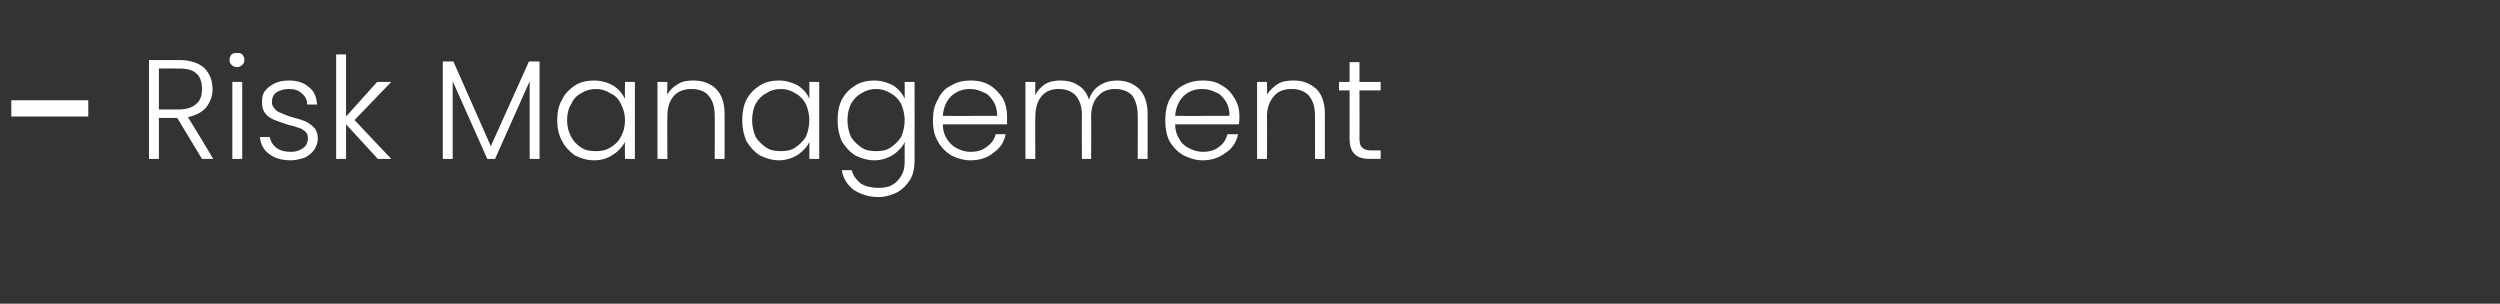
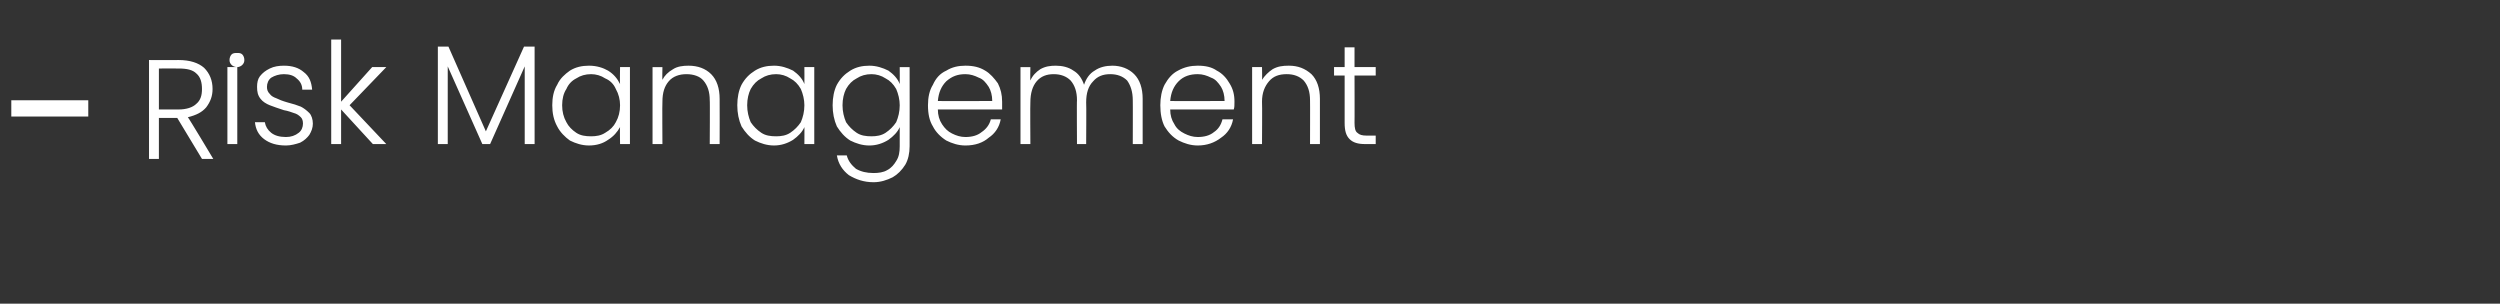
<svg xmlns="http://www.w3.org/2000/svg" version="1.1" width="354px" height="43px" viewBox="0 -5 354 43" style="top:-5px">
  <rect x="0" y="-5" width="354" height="43" fill="#333333" stroke="none" />
  <desc>– Risk Management</desc>
  <defs />
  <g id="Polygon32028">
-     <path d="m12.5 9.2l0 2.3l-10.9 0l0-2.3l10.9 0zm16.1 8.3l-3.5-5.8l-2.6 0l0 5.8l-1.4 0l0-14c0 0 4.22.01 4.2 0c1.6 0 2.8.4 3.6 1.1c.8.8 1.2 1.8 1.2 3c0 1-.3 1.8-.9 2.6c-.6.7-1.4 1.1-2.6 1.4c.04-.05 3.6 5.9 3.6 5.9l-1.6 0zm-6.1-7c0 0 2.84.01 2.8 0c1.1 0 2-.3 2.5-.8c.6-.5.8-1.2.8-2.1c0-.9-.2-1.7-.8-2.2c-.5-.5-1.3-.7-2.5-.7c.02-.01-2.8 0-2.8 0l0 5.8zm11.1-6c-.3 0-.6-.1-.8-.3c-.2-.2-.3-.4-.3-.7c0-.3.1-.6.3-.8c.2-.2.5-.2.8-.2c.2 0 .5 0 .7.2c.2.2.3.5.3.8c0 .3-.1.5-.3.7c-.2.2-.5.3-.7.3c0 0 0 0 0 0zm.7 2.1l0 10.9l-1.4 0l0-10.9l1.4 0zm6.9 11.1c-1.3 0-2.3-.3-3.1-.9c-.8-.6-1.2-1.4-1.3-2.4c0 0 1.4 0 1.4 0c.1.6.4 1.1.9 1.5c.5.4 1.2.6 2.1.6c.7 0 1.3-.2 1.8-.6c.4-.3.6-.8.6-1.3c0-.4-.1-.7-.3-.9c-.3-.3-.6-.5-1-.6c-.3-.1-.8-.3-1.4-.4c-.9-.3-1.5-.5-2-.7c-.5-.2-1-.5-1.3-.9c-.4-.5-.5-1-.5-1.7c0-.6.1-1.1.4-1.5c.4-.5.8-.8 1.4-1.1c.6-.3 1.3-.4 2-.4c1.2 0 2.1.3 2.8.9c.8.6 1.1 1.4 1.2 2.5c0 0-1.4 0-1.4 0c0-.7-.3-1.2-.8-1.6c-.4-.4-1-.6-1.8-.6c-.7 0-1.3.2-1.8.5c-.4.3-.6.8-.6 1.3c0 .4.1.7.4 1c.2.3.6.5.9.6c.4.2.9.4 1.6.6c.8.2 1.4.4 1.9.6c.4.2.8.5 1.2.9c.3.3.5.9.5 1.5c0 .6-.2 1.1-.5 1.6c-.3.4-.7.8-1.3 1.1c-.6.2-1.3.4-2 .4c0 0 0 0 0 0zm12.3-.2l-4.5-4.9l0 4.9l-1.4 0l0-14.8l1.4 0l0 8.8l4.4-4.9l2 0l-5.2 5.4l5.2 5.5l-1.9 0zm22.9-13.8l0 13.8l-1.4 0l0-11l-4.9 11l-1.1 0l-4.9-11l0 11l-1.4 0l0-13.8l1.5 0l5.3 12l5.4-12l1.5 0zm2.5 8.3c0-1.1.2-2.1.7-2.9c.4-.9 1.1-1.5 1.8-2c.8-.5 1.7-.7 2.7-.7c1.1 0 2 .3 2.7.7c.8.5 1.3 1.1 1.7 1.9c-.04-.03 0-2.4 0-2.4l1.4 0l0 10.9l-1.4 0c0 0-.04-2.43 0-2.4c-.4.7-.9 1.3-1.7 1.8c-.7.5-1.6.8-2.7.8c-1 0-1.9-.3-2.7-.7c-.7-.5-1.4-1.2-1.8-2c-.5-.9-.7-1.9-.7-3c0 0 0 0 0 0zm9.6 0c0-.8-.2-1.6-.6-2.3c-.3-.7-.8-1.2-1.5-1.5c-.6-.4-1.3-.6-2-.6c-.8 0-1.5.2-2.1.6c-.6.3-1.1.8-1.4 1.5c-.4.6-.6 1.4-.6 2.3c0 .9.2 1.7.6 2.4c.3.6.8 1.1 1.4 1.5c.6.4 1.3.5 2.1.5c.7 0 1.4-.1 2-.5c.7-.4 1.2-.9 1.5-1.5c.4-.7.6-1.5.6-2.4c0 0 0 0 0 0zm9.7-5.6c1.3 0 2.4.4 3.2 1.2c.8.8 1.2 2 1.2 3.5c.02-.01 0 6.4 0 6.4l-1.4 0c0 0 .04-6.25 0-6.2c0-1.2-.3-2.1-.9-2.8c-.5-.6-1.4-.9-2.4-.9c-1 0-1.9.3-2.5 1c-.6.7-.9 1.6-.9 2.9c-.04.03 0 6 0 6l-1.4 0l0-10.9l1.4 0c0 0-.04 1.83 0 1.8c.3-.6.8-1.1 1.5-1.5c.6-.4 1.4-.5 2.2-.5c0 0 0 0 0 0zm6.9 5.6c0-1.1.2-2.1.6-2.9c.5-.9 1.1-1.5 1.9-2c.8-.5 1.7-.7 2.7-.7c1 0 1.9.3 2.7.7c.7.5 1.3 1.1 1.6 1.9c.02-.03 0-2.4 0-2.4l1.4 0l0 10.9l-1.4 0c0 0 .02-2.43 0-2.4c-.3.7-.9 1.3-1.6 1.8c-.8.5-1.7.8-2.7.8c-1 0-1.9-.3-2.7-.7c-.8-.5-1.4-1.2-1.9-2c-.4-.9-.6-1.9-.6-3c0 0 0 0 0 0zm9.5 0c0-.8-.2-1.6-.5-2.3c-.4-.7-.9-1.2-1.5-1.5c-.6-.4-1.3-.6-2-.6c-.8 0-1.5.2-2.1.6c-.6.3-1.1.8-1.5 1.5c-.3.6-.5 1.4-.5 2.3c0 .9.2 1.7.5 2.4c.4.6.9 1.1 1.5 1.5c.6.4 1.3.5 2.1.5c.7 0 1.4-.1 2-.5c.6-.4 1.1-.9 1.5-1.5c.3-.7.5-1.5.5-2.4c0 0 0 0 0 0zm9.2-5.6c1 0 1.9.3 2.7.7c.7.5 1.3 1.1 1.6 1.9c.02-.05 0-2.4 0-2.4l1.4 0c0 0 .02 11.17 0 11.2c0 1-.2 1.9-.6 2.6c-.5.8-1.1 1.4-1.8 1.8c-.8.4-1.7.7-2.7.7c-1.4 0-2.5-.4-3.5-1c-.9-.7-1.5-1.6-1.7-2.8c0 0 1.4 0 1.4 0c.2.8.7 1.4 1.3 1.9c.7.4 1.5.6 2.5.6c.7 0 1.4-.1 1.9-.4c.6-.3 1-.8 1.3-1.3c.4-.6.5-1.3.5-2.1c0 0 0-2.7 0-2.7c-.3.7-.9 1.3-1.6 1.8c-.8.5-1.7.8-2.7.8c-1 0-1.9-.3-2.7-.7c-.8-.5-1.4-1.2-1.9-2c-.4-.9-.6-1.9-.6-3c0-1.1.2-2.1.6-2.9c.5-.9 1.1-1.5 1.9-2c.8-.5 1.7-.7 2.7-.7c0 0 0 0 0 0zm4.3 5.6c0-.8-.2-1.6-.5-2.3c-.4-.7-.9-1.2-1.5-1.5c-.6-.4-1.3-.6-2-.6c-.8 0-1.5.2-2.1.6c-.6.3-1.1.8-1.5 1.5c-.3.6-.5 1.4-.5 2.3c0 .9.2 1.7.5 2.4c.4.6.9 1.1 1.5 1.5c.6.4 1.3.5 2.1.5c.7 0 1.4-.1 2-.5c.6-.4 1.1-.9 1.5-1.5c.3-.7.5-1.5.5-2.4c0 0 0 0 0 0zm14.5-.5c0 .5 0 .8 0 1.1c0 0-9.1 0-9.1 0c0 .8.2 1.5.6 2.1c.4.6.8 1 1.4 1.3c.6.3 1.2.5 1.9.5c.9 0 1.7-.2 2.3-.7c.6-.4 1.1-1 1.3-1.8c0 0 1.4 0 1.4 0c-.2 1.1-.8 2-1.7 2.6c-.8.7-1.9 1.1-3.3 1.1c-1 0-1.9-.3-2.7-.7c-.8-.5-1.5-1.2-1.9-2c-.5-.8-.7-1.8-.7-3c0-1.1.2-2.1.7-2.9c.4-.9 1-1.6 1.9-2c.8-.5 1.7-.7 2.7-.7c1.1 0 2 .2 2.8.7c.7.4 1.3 1.1 1.8 1.8c.4.8.6 1.6.6 2.6c0 0 0 0 0 0zm-1.4-.1c0-.8-.2-1.5-.5-2c-.4-.6-.8-1.1-1.4-1.3c-.6-.3-1.2-.5-1.9-.5c-1.1 0-1.9.3-2.7 1c-.7.7-1.1 1.6-1.2 2.8c0 .03 7.7 0 7.7 0c0 0-.02.03 0 0zm17-5c1.2 0 2.3.4 3.1 1.2c.8.8 1.2 2 1.2 3.5c0-.01 0 6.4 0 6.4l-1.4 0c0 0 .02-6.25 0-6.2c0-1.2-.3-2.1-.8-2.8c-.6-.6-1.4-.9-2.4-.9c-1 0-1.8.3-2.4 1c-.7.7-1 1.7-1 3c.04-.03 0 5.9 0 5.9l-1.3 0c0 0-.04-6.25 0-6.2c0-1.2-.3-2.1-.9-2.8c-.6-.6-1.4-.9-2.4-.9c-1 0-1.8.3-2.4 1c-.6.7-.9 1.7-.9 3c-.04-.03 0 5.9 0 5.9l-1.4 0l0-10.9l1.4 0c0 0-.04 1.85 0 1.9c.3-.7.8-1.2 1.4-1.6c.7-.4 1.4-.5 2.2-.5c.9 0 1.8.2 2.5.7c.7.4 1.2 1.1 1.5 2c.3-.9.8-1.6 1.5-2c.7-.5 1.6-.7 2.5-.7c0 0 0 0 0 0zm17.3 5.1c0 .5 0 .8-.1 1.1c0 0-9 0-9 0c0 .8.2 1.5.6 2.1c.3.6.8 1 1.4 1.3c.6.3 1.2.5 1.9.5c.9 0 1.7-.2 2.3-.7c.6-.4 1-1 1.2-1.8c0 0 1.5 0 1.5 0c-.2 1.1-.8 2-1.7 2.6c-.9.7-2 1.1-3.3 1.1c-1 0-1.9-.3-2.7-.7c-.9-.5-1.5-1.2-2-2c-.4-.8-.6-1.8-.6-3c0-1.1.2-2.1.6-2.9c.5-.9 1.1-1.6 1.9-2c.9-.5 1.8-.7 2.8-.7c1.1 0 2 .2 2.7.7c.8.4 1.4 1.1 1.8 1.8c.5.8.7 1.6.7 2.6c0 0 0 0 0 0zm-1.4-.1c0-.8-.2-1.5-.5-2c-.4-.6-.8-1.1-1.4-1.3c-.6-.3-1.2-.5-1.9-.5c-1.1 0-2 .3-2.7 1c-.7.7-1.1 1.6-1.2 2.8c-.02.03 7.7 0 7.7 0c0 0-.04.03 0 0zm9.1-5c1.3 0 2.3.4 3.2 1.2c.8.8 1.2 2 1.2 3.5c0-.01 0 6.4 0 6.4l-1.4 0c0 0 .02-6.25 0-6.2c0-1.2-.3-2.1-.9-2.8c-.6-.6-1.4-.9-2.4-.9c-1.1 0-1.9.3-2.5 1c-.6.7-1 1.6-1 2.9c.04.03 0 6 0 6l-1.4 0l0-10.9l1.4 0c0 0 .04 1.83 0 1.8c.4-.6.9-1.1 1.5-1.5c.7-.4 1.4-.5 2.3-.5c0 0 0 0 0 0zm9.3 1.4c0 0 .02 6.73 0 6.7c0 .7.1 1.2.4 1.4c.3.3.7.4 1.3.4c.04-.01 1.3 0 1.3 0l0 1.2c0 0-1.48-.01-1.5 0c-1 0-1.7-.2-2.2-.7c-.5-.5-.7-1.2-.7-2.3c0 .03 0-6.7 0-6.7l-1.5 0l0-1.2l1.5 0l0-2.8l1.4 0l0 2.8l3 0l0 1.2l-3 0z" stroke="none" fill="#fff" />
+     <path d="m12.5 9.2l0 2.3l-10.9 0l0-2.3l10.9 0zm16.1 8.3l-3.5-5.8l-2.6 0l0 5.8l-1.4 0l0-14c0 0 4.22.01 4.2 0c1.6 0 2.8.4 3.6 1.1c.8.8 1.2 1.8 1.2 3c0 1-.3 1.8-.9 2.6c-.6.7-1.4 1.1-2.6 1.4c.04-.05 3.6 5.9 3.6 5.9l-1.6 0zm-6.1-7c0 0 2.84.01 2.8 0c1.1 0 2-.3 2.5-.8c.6-.5.8-1.2.8-2.1c0-.9-.2-1.7-.8-2.2c-.5-.5-1.3-.7-2.5-.7c.02-.01-2.8 0-2.8 0l0 5.8zm11.1-6c-.3 0-.6-.1-.8-.3c-.2-.2-.3-.4-.3-.7c0-.3.1-.6.3-.8c.2-.2.5-.2.8-.2c.2 0 .5 0 .7.2c.2.2.3.5.3.8c0 .3-.1.5-.3.7c-.2.2-.5.3-.7.3c0 0 0 0 0 0zl0 10.9l-1.4 0l0-10.9l1.4 0zm6.9 11.1c-1.3 0-2.3-.3-3.1-.9c-.8-.6-1.2-1.4-1.3-2.4c0 0 1.4 0 1.4 0c.1.6.4 1.1.9 1.5c.5.4 1.2.6 2.1.6c.7 0 1.3-.2 1.8-.6c.4-.3.6-.8.6-1.3c0-.4-.1-.7-.3-.9c-.3-.3-.6-.5-1-.6c-.3-.1-.8-.3-1.4-.4c-.9-.3-1.5-.5-2-.7c-.5-.2-1-.5-1.3-.9c-.4-.5-.5-1-.5-1.7c0-.6.1-1.1.4-1.5c.4-.5.8-.8 1.4-1.1c.6-.3 1.3-.4 2-.4c1.2 0 2.1.3 2.8.9c.8.6 1.1 1.4 1.2 2.5c0 0-1.4 0-1.4 0c0-.7-.3-1.2-.8-1.6c-.4-.4-1-.6-1.8-.6c-.7 0-1.3.2-1.8.5c-.4.3-.6.8-.6 1.3c0 .4.1.7.4 1c.2.3.6.5.9.6c.4.2.9.4 1.6.6c.8.2 1.4.4 1.9.6c.4.2.8.5 1.2.9c.3.3.5.9.5 1.5c0 .6-.2 1.1-.5 1.6c-.3.4-.7.8-1.3 1.1c-.6.2-1.3.4-2 .4c0 0 0 0 0 0zm12.3-.2l-4.5-4.9l0 4.9l-1.4 0l0-14.8l1.4 0l0 8.8l4.4-4.9l2 0l-5.2 5.4l5.2 5.5l-1.9 0zm22.9-13.8l0 13.8l-1.4 0l0-11l-4.9 11l-1.1 0l-4.9-11l0 11l-1.4 0l0-13.8l1.5 0l5.3 12l5.4-12l1.5 0zm2.5 8.3c0-1.1.2-2.1.7-2.9c.4-.9 1.1-1.5 1.8-2c.8-.5 1.7-.7 2.7-.7c1.1 0 2 .3 2.7.7c.8.5 1.3 1.1 1.7 1.9c-.04-.03 0-2.4 0-2.4l1.4 0l0 10.9l-1.4 0c0 0-.04-2.43 0-2.4c-.4.7-.9 1.3-1.7 1.8c-.7.5-1.6.8-2.7.8c-1 0-1.9-.3-2.7-.7c-.7-.5-1.4-1.2-1.8-2c-.5-.9-.7-1.9-.7-3c0 0 0 0 0 0zm9.6 0c0-.8-.2-1.6-.6-2.3c-.3-.7-.8-1.2-1.5-1.5c-.6-.4-1.3-.6-2-.6c-.8 0-1.5.2-2.1.6c-.6.3-1.1.8-1.4 1.5c-.4.6-.6 1.4-.6 2.3c0 .9.2 1.7.6 2.4c.3.6.8 1.1 1.4 1.5c.6.4 1.3.5 2.1.5c.7 0 1.4-.1 2-.5c.7-.4 1.2-.9 1.5-1.5c.4-.7.6-1.5.6-2.4c0 0 0 0 0 0zm9.7-5.6c1.3 0 2.4.4 3.2 1.2c.8.8 1.2 2 1.2 3.5c.02-.01 0 6.4 0 6.4l-1.4 0c0 0 .04-6.25 0-6.2c0-1.2-.3-2.1-.9-2.8c-.5-.6-1.4-.9-2.4-.9c-1 0-1.9.3-2.5 1c-.6.7-.9 1.6-.9 2.9c-.04.03 0 6 0 6l-1.4 0l0-10.9l1.4 0c0 0-.04 1.83 0 1.8c.3-.6.8-1.1 1.5-1.5c.6-.4 1.4-.5 2.2-.5c0 0 0 0 0 0zm6.9 5.6c0-1.1.2-2.1.6-2.9c.5-.9 1.1-1.5 1.9-2c.8-.5 1.7-.7 2.7-.7c1 0 1.9.3 2.7.7c.7.5 1.3 1.1 1.6 1.9c.02-.03 0-2.4 0-2.4l1.4 0l0 10.9l-1.4 0c0 0 .02-2.43 0-2.4c-.3.7-.9 1.3-1.6 1.8c-.8.5-1.7.8-2.7.8c-1 0-1.9-.3-2.7-.7c-.8-.5-1.4-1.2-1.9-2c-.4-.9-.6-1.9-.6-3c0 0 0 0 0 0zm9.5 0c0-.8-.2-1.6-.5-2.3c-.4-.7-.9-1.2-1.5-1.5c-.6-.4-1.3-.6-2-.6c-.8 0-1.5.2-2.1.6c-.6.3-1.1.8-1.5 1.5c-.3.6-.5 1.4-.5 2.3c0 .9.2 1.7.5 2.4c.4.6.9 1.1 1.5 1.5c.6.4 1.3.5 2.1.5c.7 0 1.4-.1 2-.5c.6-.4 1.1-.9 1.5-1.5c.3-.7.5-1.5.5-2.4c0 0 0 0 0 0zm9.2-5.6c1 0 1.9.3 2.7.7c.7.5 1.3 1.1 1.6 1.9c.02-.05 0-2.4 0-2.4l1.4 0c0 0 .02 11.17 0 11.2c0 1-.2 1.9-.6 2.6c-.5.8-1.1 1.4-1.8 1.8c-.8.4-1.7.7-2.7.7c-1.4 0-2.5-.4-3.5-1c-.9-.7-1.5-1.6-1.7-2.8c0 0 1.4 0 1.4 0c.2.8.7 1.4 1.3 1.9c.7.4 1.5.6 2.5.6c.7 0 1.4-.1 1.9-.4c.6-.3 1-.8 1.3-1.3c.4-.6.5-1.3.5-2.1c0 0 0-2.7 0-2.7c-.3.7-.9 1.3-1.6 1.8c-.8.5-1.7.8-2.7.8c-1 0-1.9-.3-2.7-.7c-.8-.5-1.4-1.2-1.9-2c-.4-.9-.6-1.9-.6-3c0-1.1.2-2.1.6-2.9c.5-.9 1.1-1.5 1.9-2c.8-.5 1.7-.7 2.7-.7c0 0 0 0 0 0zm4.3 5.6c0-.8-.2-1.6-.5-2.3c-.4-.7-.9-1.2-1.5-1.5c-.6-.4-1.3-.6-2-.6c-.8 0-1.5.2-2.1.6c-.6.3-1.1.8-1.5 1.5c-.3.6-.5 1.4-.5 2.3c0 .9.2 1.7.5 2.4c.4.6.9 1.1 1.5 1.5c.6.4 1.3.5 2.1.5c.7 0 1.4-.1 2-.5c.6-.4 1.1-.9 1.5-1.5c.3-.7.5-1.5.5-2.4c0 0 0 0 0 0zm14.5-.5c0 .5 0 .8 0 1.1c0 0-9.1 0-9.1 0c0 .8.2 1.5.6 2.1c.4.6.8 1 1.4 1.3c.6.3 1.2.5 1.9.5c.9 0 1.7-.2 2.3-.7c.6-.4 1.1-1 1.3-1.8c0 0 1.4 0 1.4 0c-.2 1.1-.8 2-1.7 2.6c-.8.7-1.9 1.1-3.3 1.1c-1 0-1.9-.3-2.7-.7c-.8-.5-1.5-1.2-1.9-2c-.5-.8-.7-1.8-.7-3c0-1.1.2-2.1.7-2.9c.4-.9 1-1.6 1.9-2c.8-.5 1.7-.7 2.7-.7c1.1 0 2 .2 2.8.7c.7.4 1.3 1.1 1.8 1.8c.4.8.6 1.6.6 2.6c0 0 0 0 0 0zm-1.4-.1c0-.8-.2-1.5-.5-2c-.4-.6-.8-1.1-1.4-1.3c-.6-.3-1.2-.5-1.9-.5c-1.1 0-1.9.3-2.7 1c-.7.7-1.1 1.6-1.2 2.8c0 .03 7.7 0 7.7 0c0 0-.02.03 0 0zm17-5c1.2 0 2.3.4 3.1 1.2c.8.8 1.2 2 1.2 3.5c0-.01 0 6.4 0 6.4l-1.4 0c0 0 .02-6.25 0-6.2c0-1.2-.3-2.1-.8-2.8c-.6-.6-1.4-.9-2.4-.9c-1 0-1.8.3-2.4 1c-.7.7-1 1.7-1 3c.04-.03 0 5.9 0 5.9l-1.3 0c0 0-.04-6.25 0-6.2c0-1.2-.3-2.1-.9-2.8c-.6-.6-1.4-.9-2.4-.9c-1 0-1.8.3-2.4 1c-.6.7-.9 1.7-.9 3c-.04-.03 0 5.9 0 5.9l-1.4 0l0-10.9l1.4 0c0 0-.04 1.85 0 1.9c.3-.7.8-1.2 1.4-1.6c.7-.4 1.4-.5 2.2-.5c.9 0 1.8.2 2.5.7c.7.4 1.2 1.1 1.5 2c.3-.9.8-1.6 1.5-2c.7-.5 1.6-.7 2.5-.7c0 0 0 0 0 0zm17.3 5.1c0 .5 0 .8-.1 1.1c0 0-9 0-9 0c0 .8.2 1.5.6 2.1c.3.6.8 1 1.4 1.3c.6.3 1.2.5 1.9.5c.9 0 1.7-.2 2.3-.7c.6-.4 1-1 1.2-1.8c0 0 1.5 0 1.5 0c-.2 1.1-.8 2-1.7 2.6c-.9.7-2 1.1-3.3 1.1c-1 0-1.9-.3-2.7-.7c-.9-.5-1.5-1.2-2-2c-.4-.8-.6-1.8-.6-3c0-1.1.2-2.1.6-2.9c.5-.9 1.1-1.6 1.9-2c.9-.5 1.8-.7 2.8-.7c1.1 0 2 .2 2.7.7c.8.4 1.4 1.1 1.8 1.8c.5.8.7 1.6.7 2.6c0 0 0 0 0 0zm-1.4-.1c0-.8-.2-1.5-.5-2c-.4-.6-.8-1.1-1.4-1.3c-.6-.3-1.2-.5-1.9-.5c-1.1 0-2 .3-2.7 1c-.7.7-1.1 1.6-1.2 2.8c-.02.03 7.7 0 7.7 0c0 0-.04.03 0 0zm9.1-5c1.3 0 2.3.4 3.2 1.2c.8.8 1.2 2 1.2 3.5c0-.01 0 6.4 0 6.4l-1.4 0c0 0 .02-6.25 0-6.2c0-1.2-.3-2.1-.9-2.8c-.6-.6-1.4-.9-2.4-.9c-1.1 0-1.9.3-2.5 1c-.6.7-1 1.6-1 2.9c.04.03 0 6 0 6l-1.4 0l0-10.9l1.4 0c0 0 .04 1.83 0 1.8c.4-.6.9-1.1 1.5-1.5c.7-.4 1.4-.5 2.3-.5c0 0 0 0 0 0zm9.3 1.4c0 0 .02 6.73 0 6.7c0 .7.1 1.2.4 1.4c.3.3.7.4 1.3.4c.04-.01 1.3 0 1.3 0l0 1.2c0 0-1.48-.01-1.5 0c-1 0-1.7-.2-2.2-.7c-.5-.5-.7-1.2-.7-2.3c0 .03 0-6.7 0-6.7l-1.5 0l0-1.2l1.5 0l0-2.8l1.4 0l0 2.8l3 0l0 1.2l-3 0z" stroke="none" fill="#fff" />
  </g>
</svg>